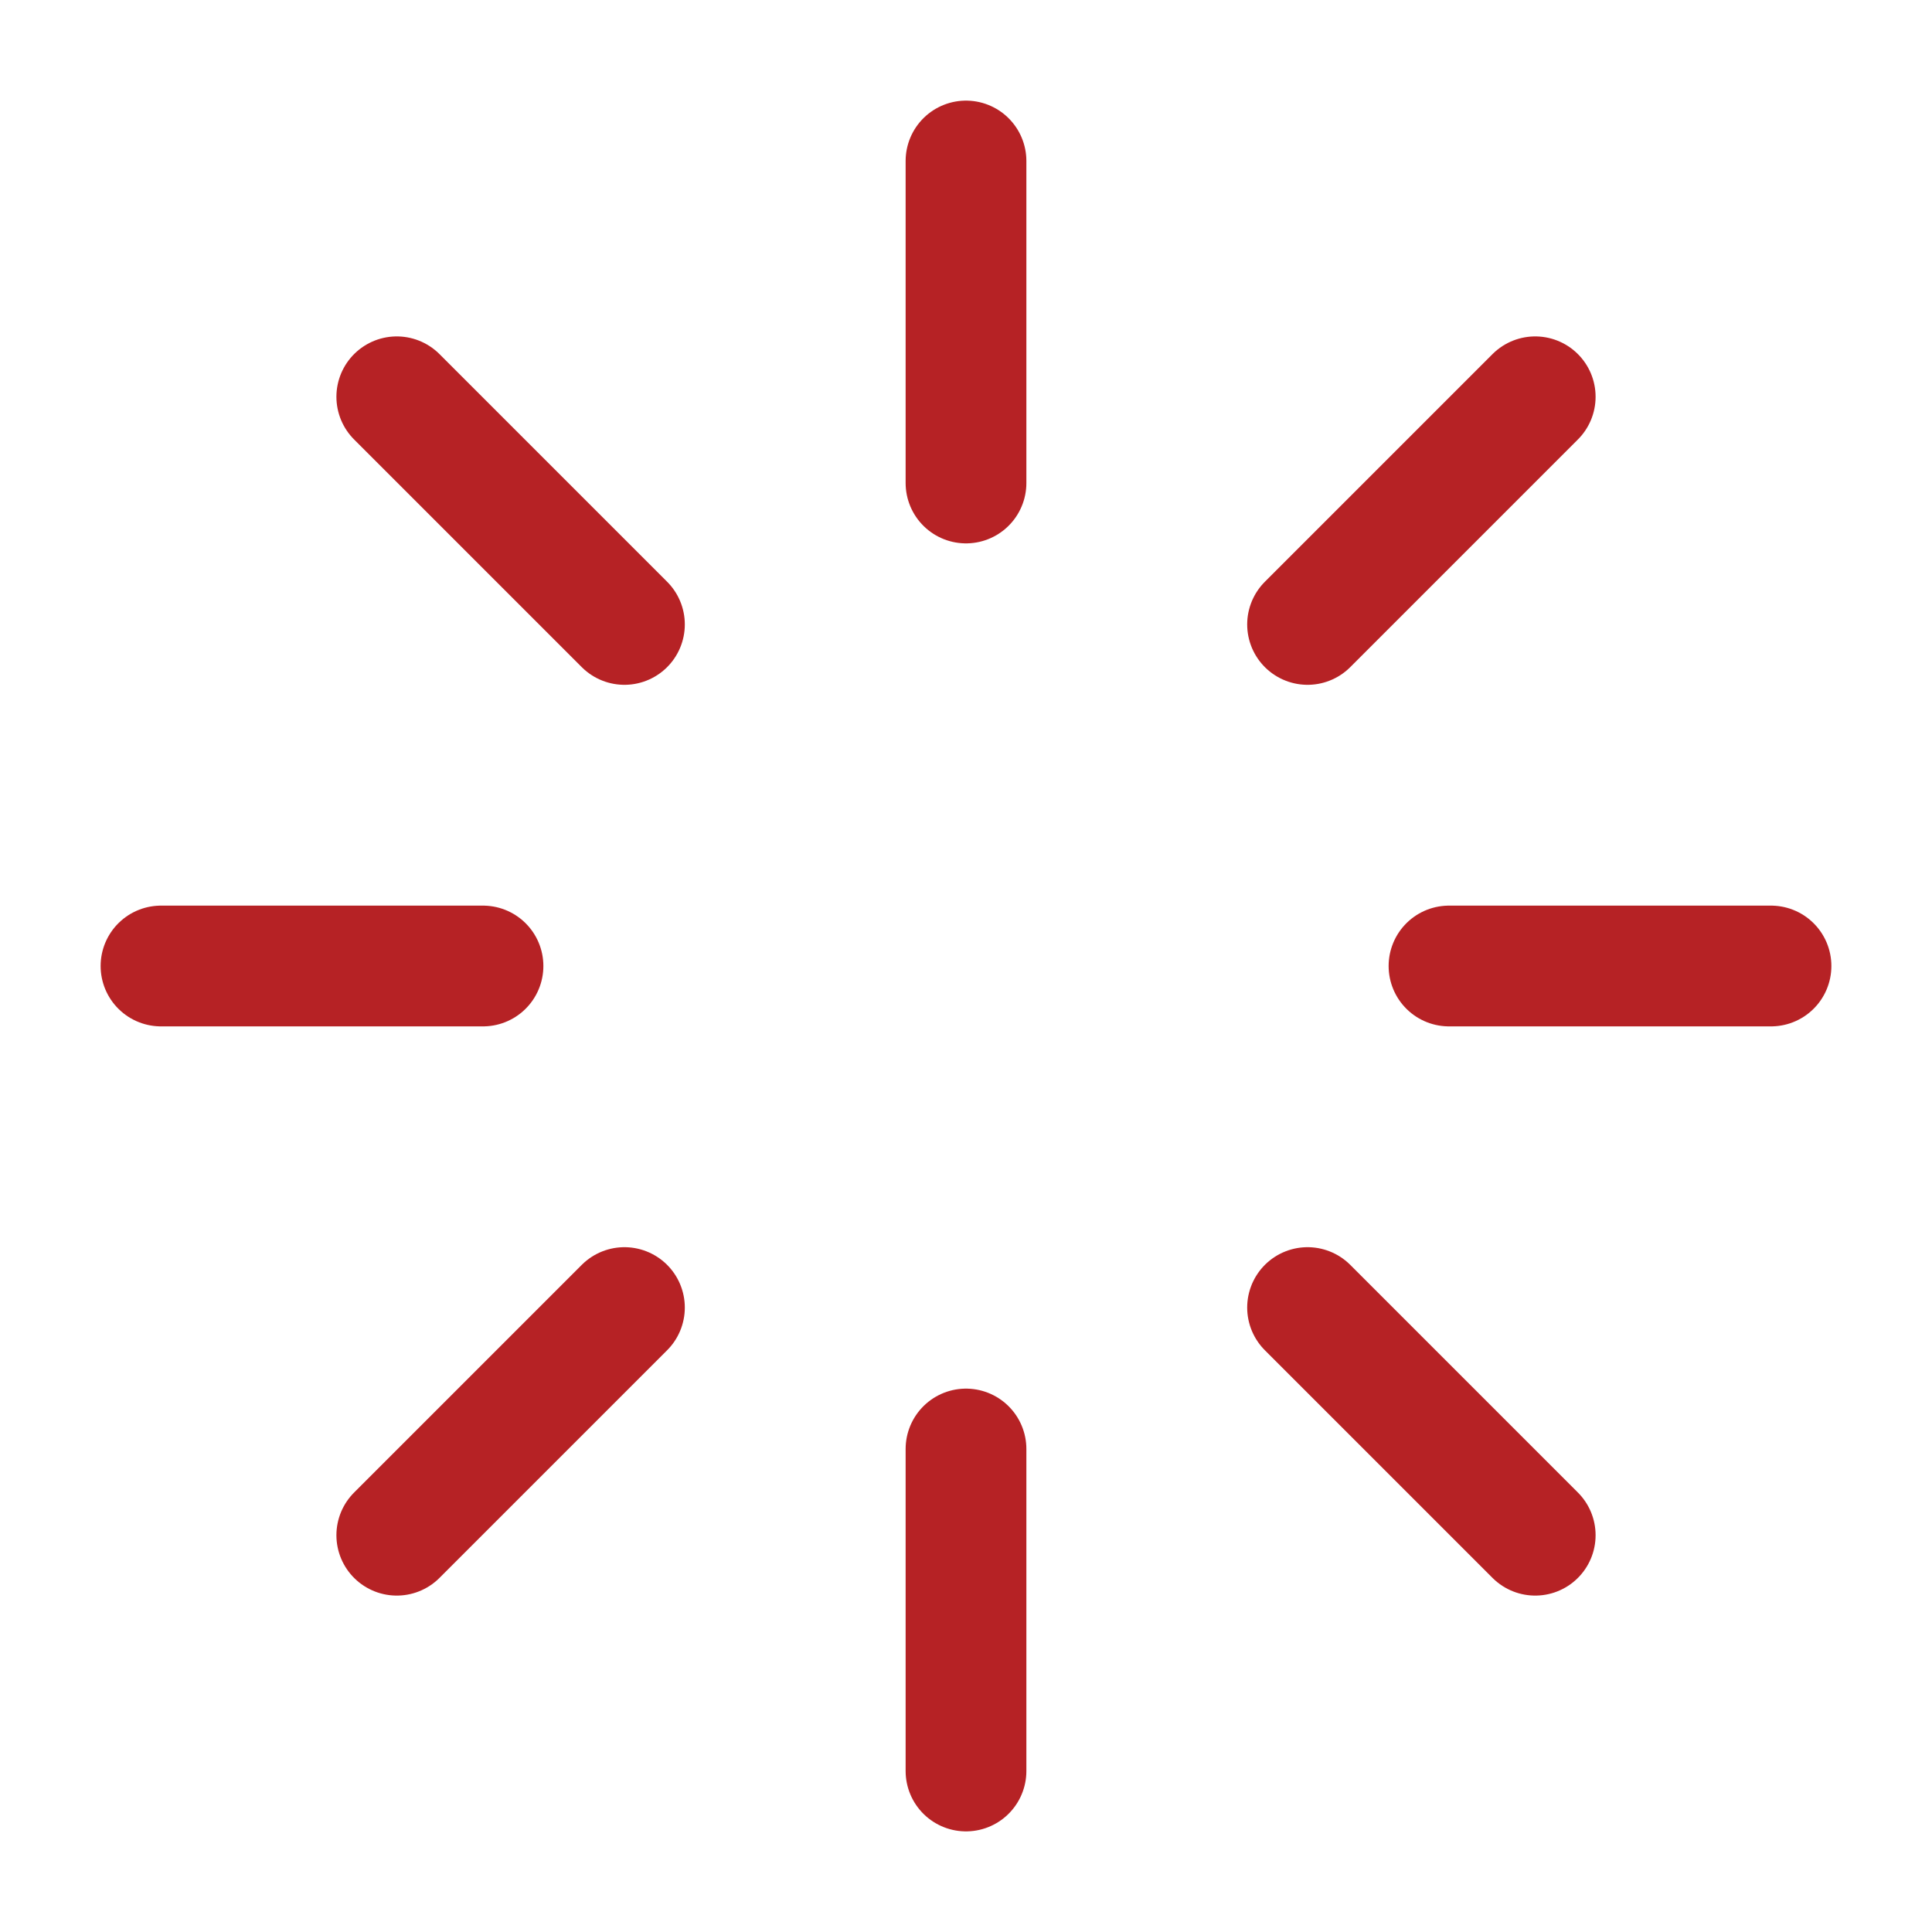
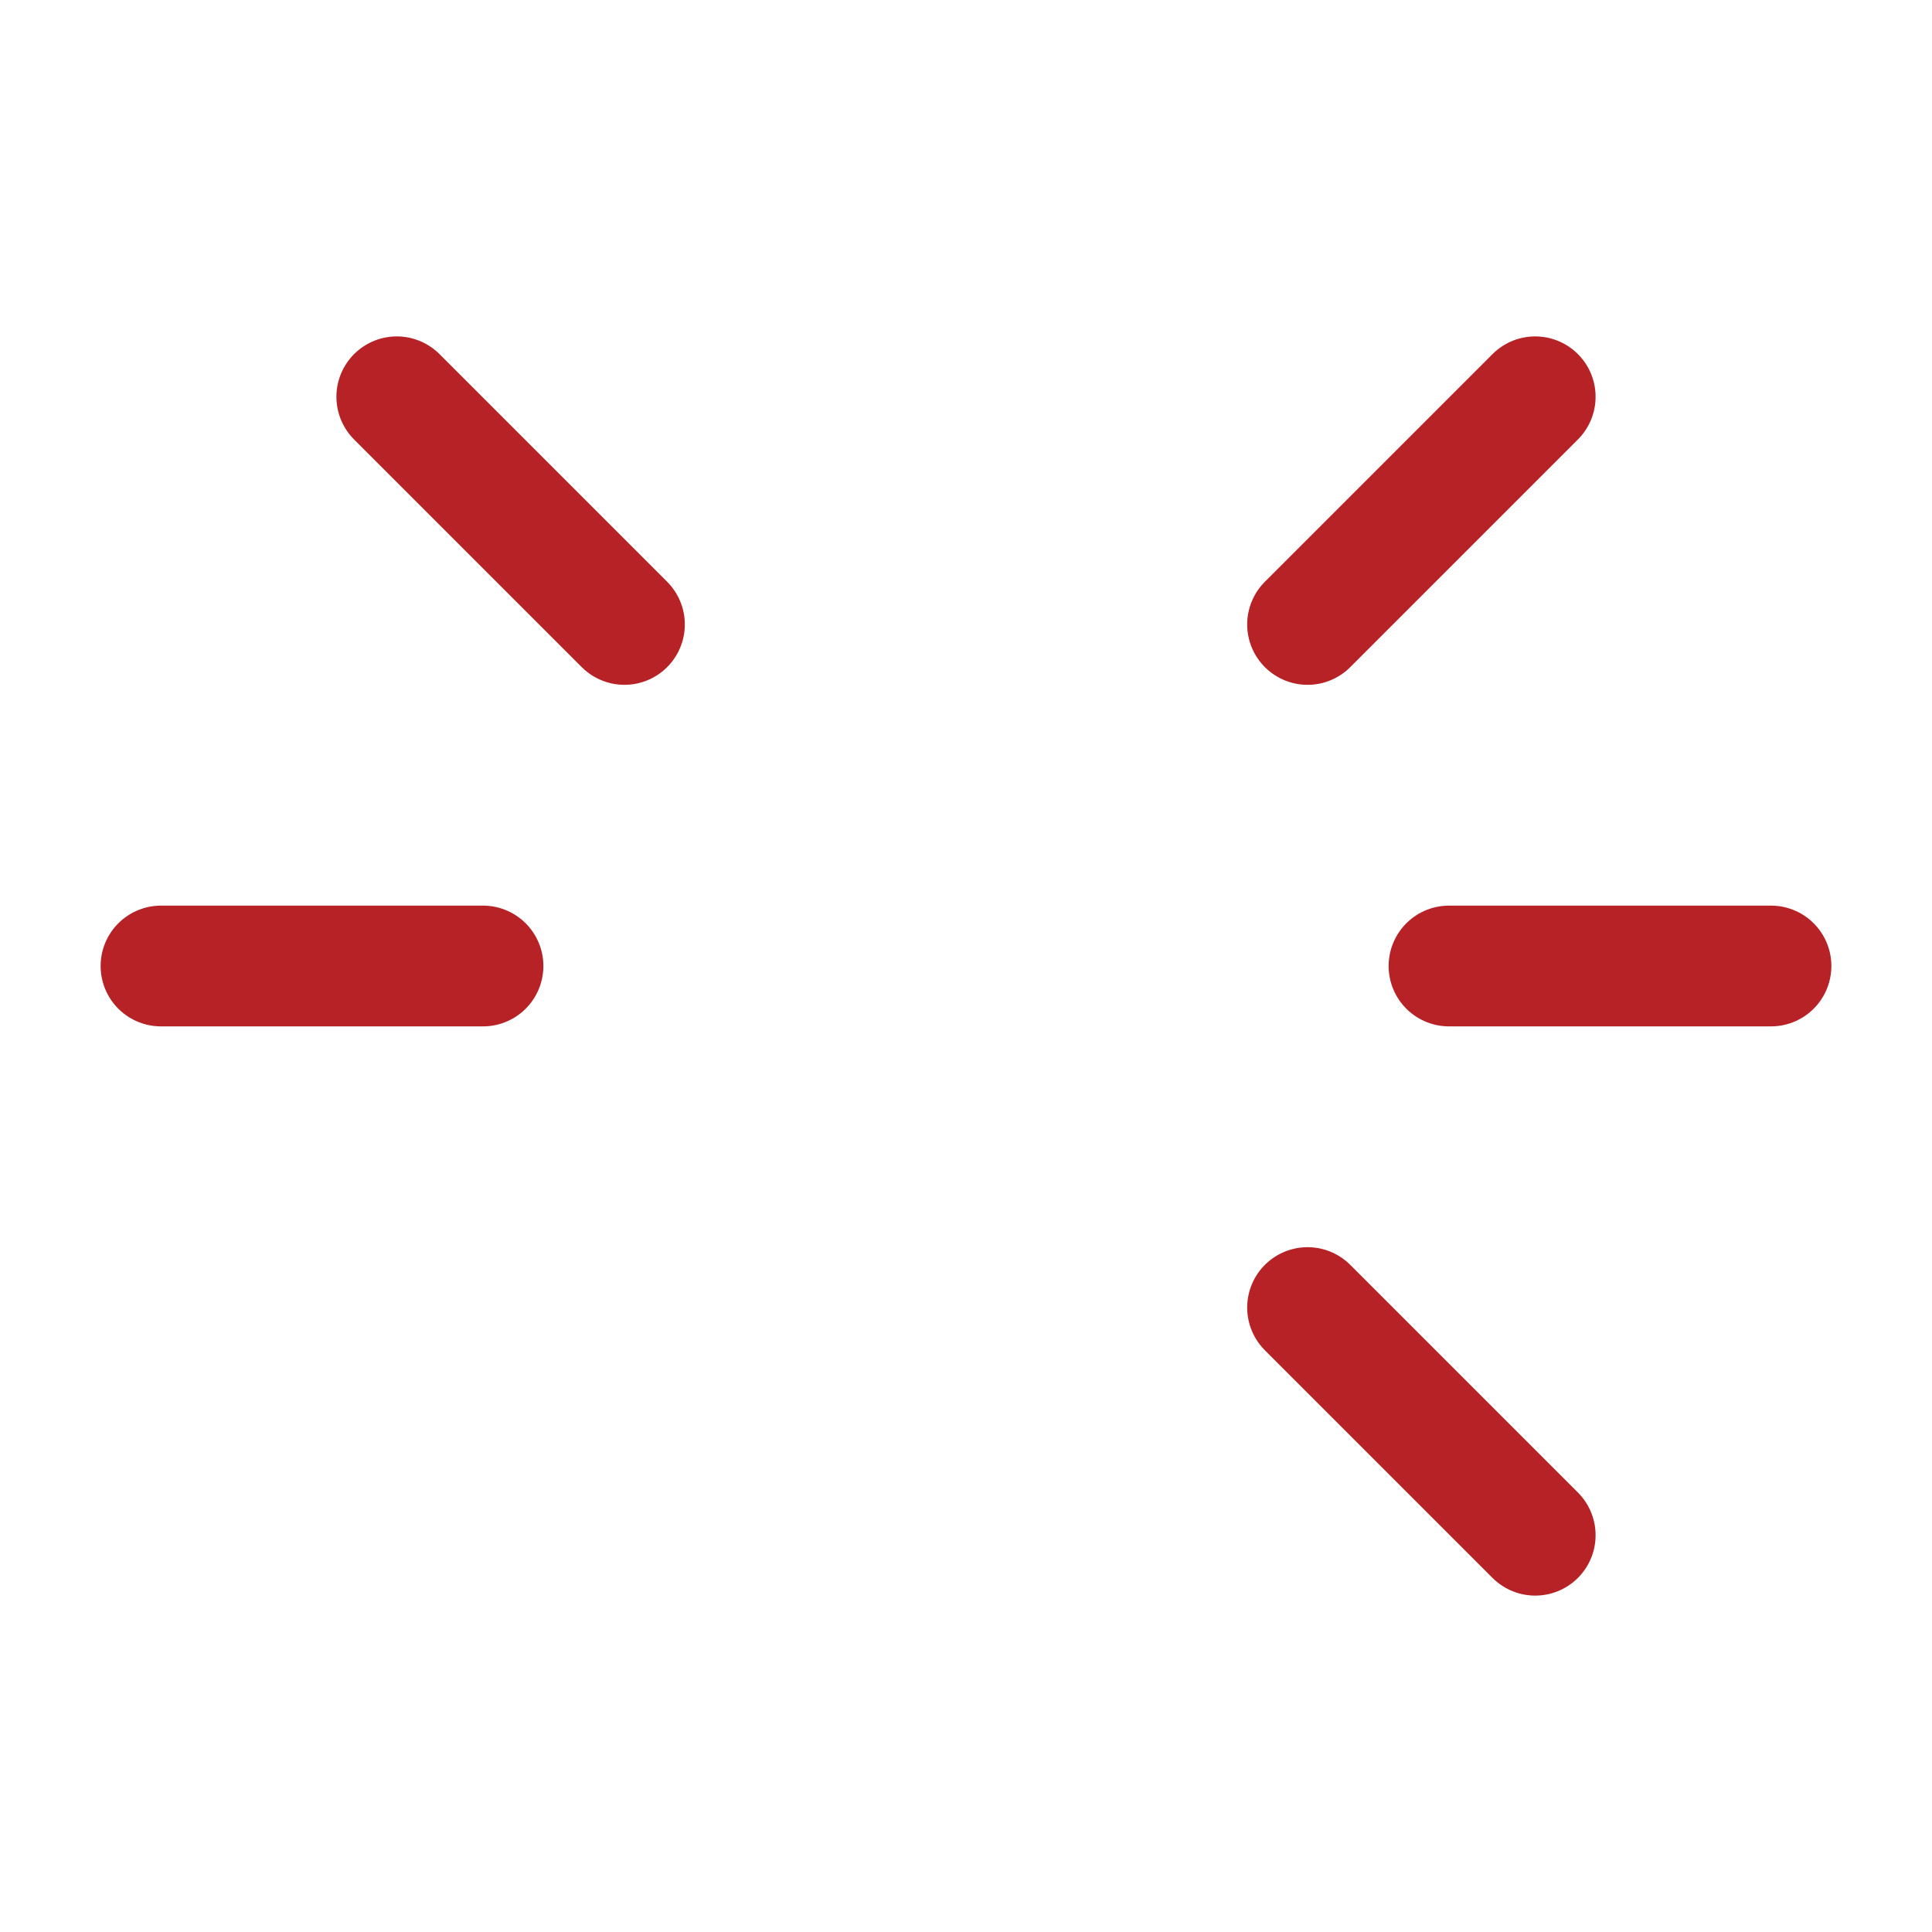
<svg xmlns="http://www.w3.org/2000/svg" width="24px" height="24px" stroke-width="1.5" viewBox="0 0 24 24" fill="none" color="#B62225">
-   <path d="M12 2V6" stroke="#B62225" stroke-width="1.5" stroke-linecap="round" stroke-linejoin="round" />
-   <path d="M12 18V22" stroke="#B62225" stroke-width="1.5" stroke-linecap="round" stroke-linejoin="round" />
  <path d="M22 12H18" stroke="#B62225" stroke-width="1.5" stroke-linecap="round" stroke-linejoin="round" />
  <path d="M6 12H2" stroke="#B62225" stroke-width="1.5" stroke-linecap="round" stroke-linejoin="round" />
  <path d="M4.929 4.929L7.757 7.757" stroke="#B62225" stroke-width="1.5" stroke-linecap="round" stroke-linejoin="round" />
  <path d="M16.243 16.243L19.071 19.071" stroke="#B62225" stroke-width="1.5" stroke-linecap="round" stroke-linejoin="round" />
  <path d="M19.071 4.929L16.243 7.757" stroke="#B62225" stroke-width="1.5" stroke-linecap="round" stroke-linejoin="round" />
-   <path d="M7.757 16.243L4.929 19.071" stroke="#B62225" stroke-width="1.5" stroke-linecap="round" stroke-linejoin="round" />
</svg>